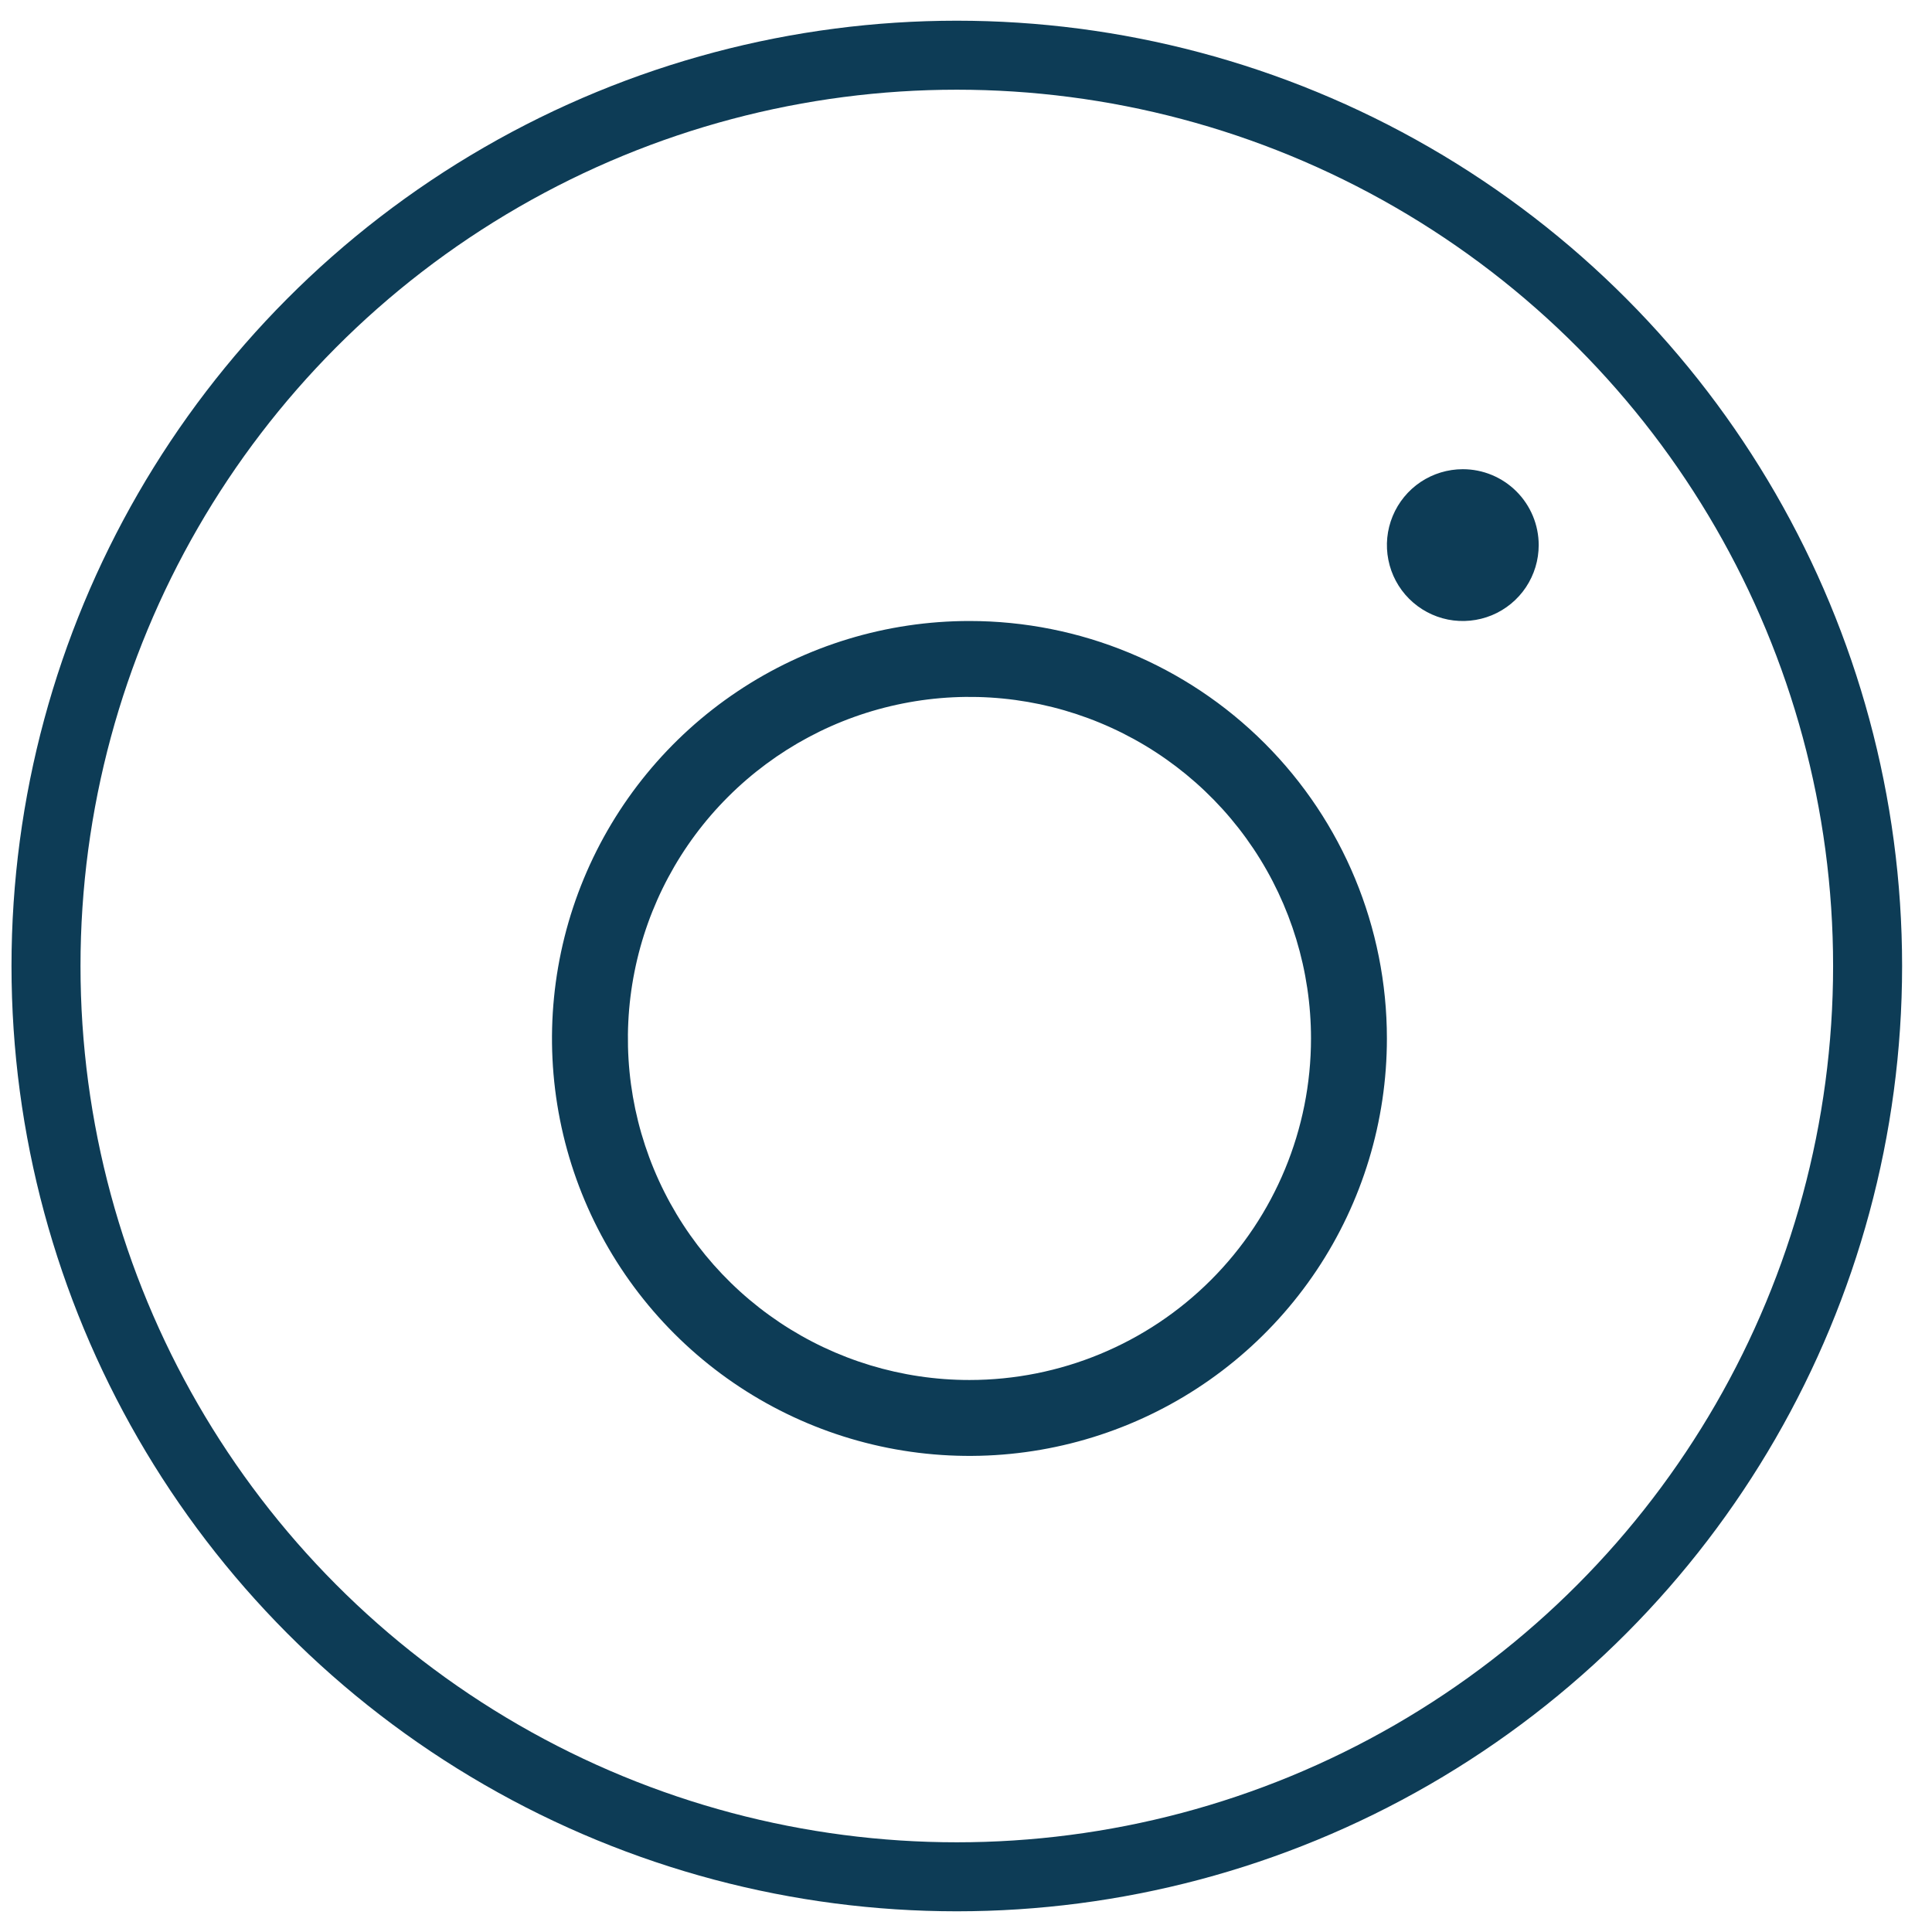
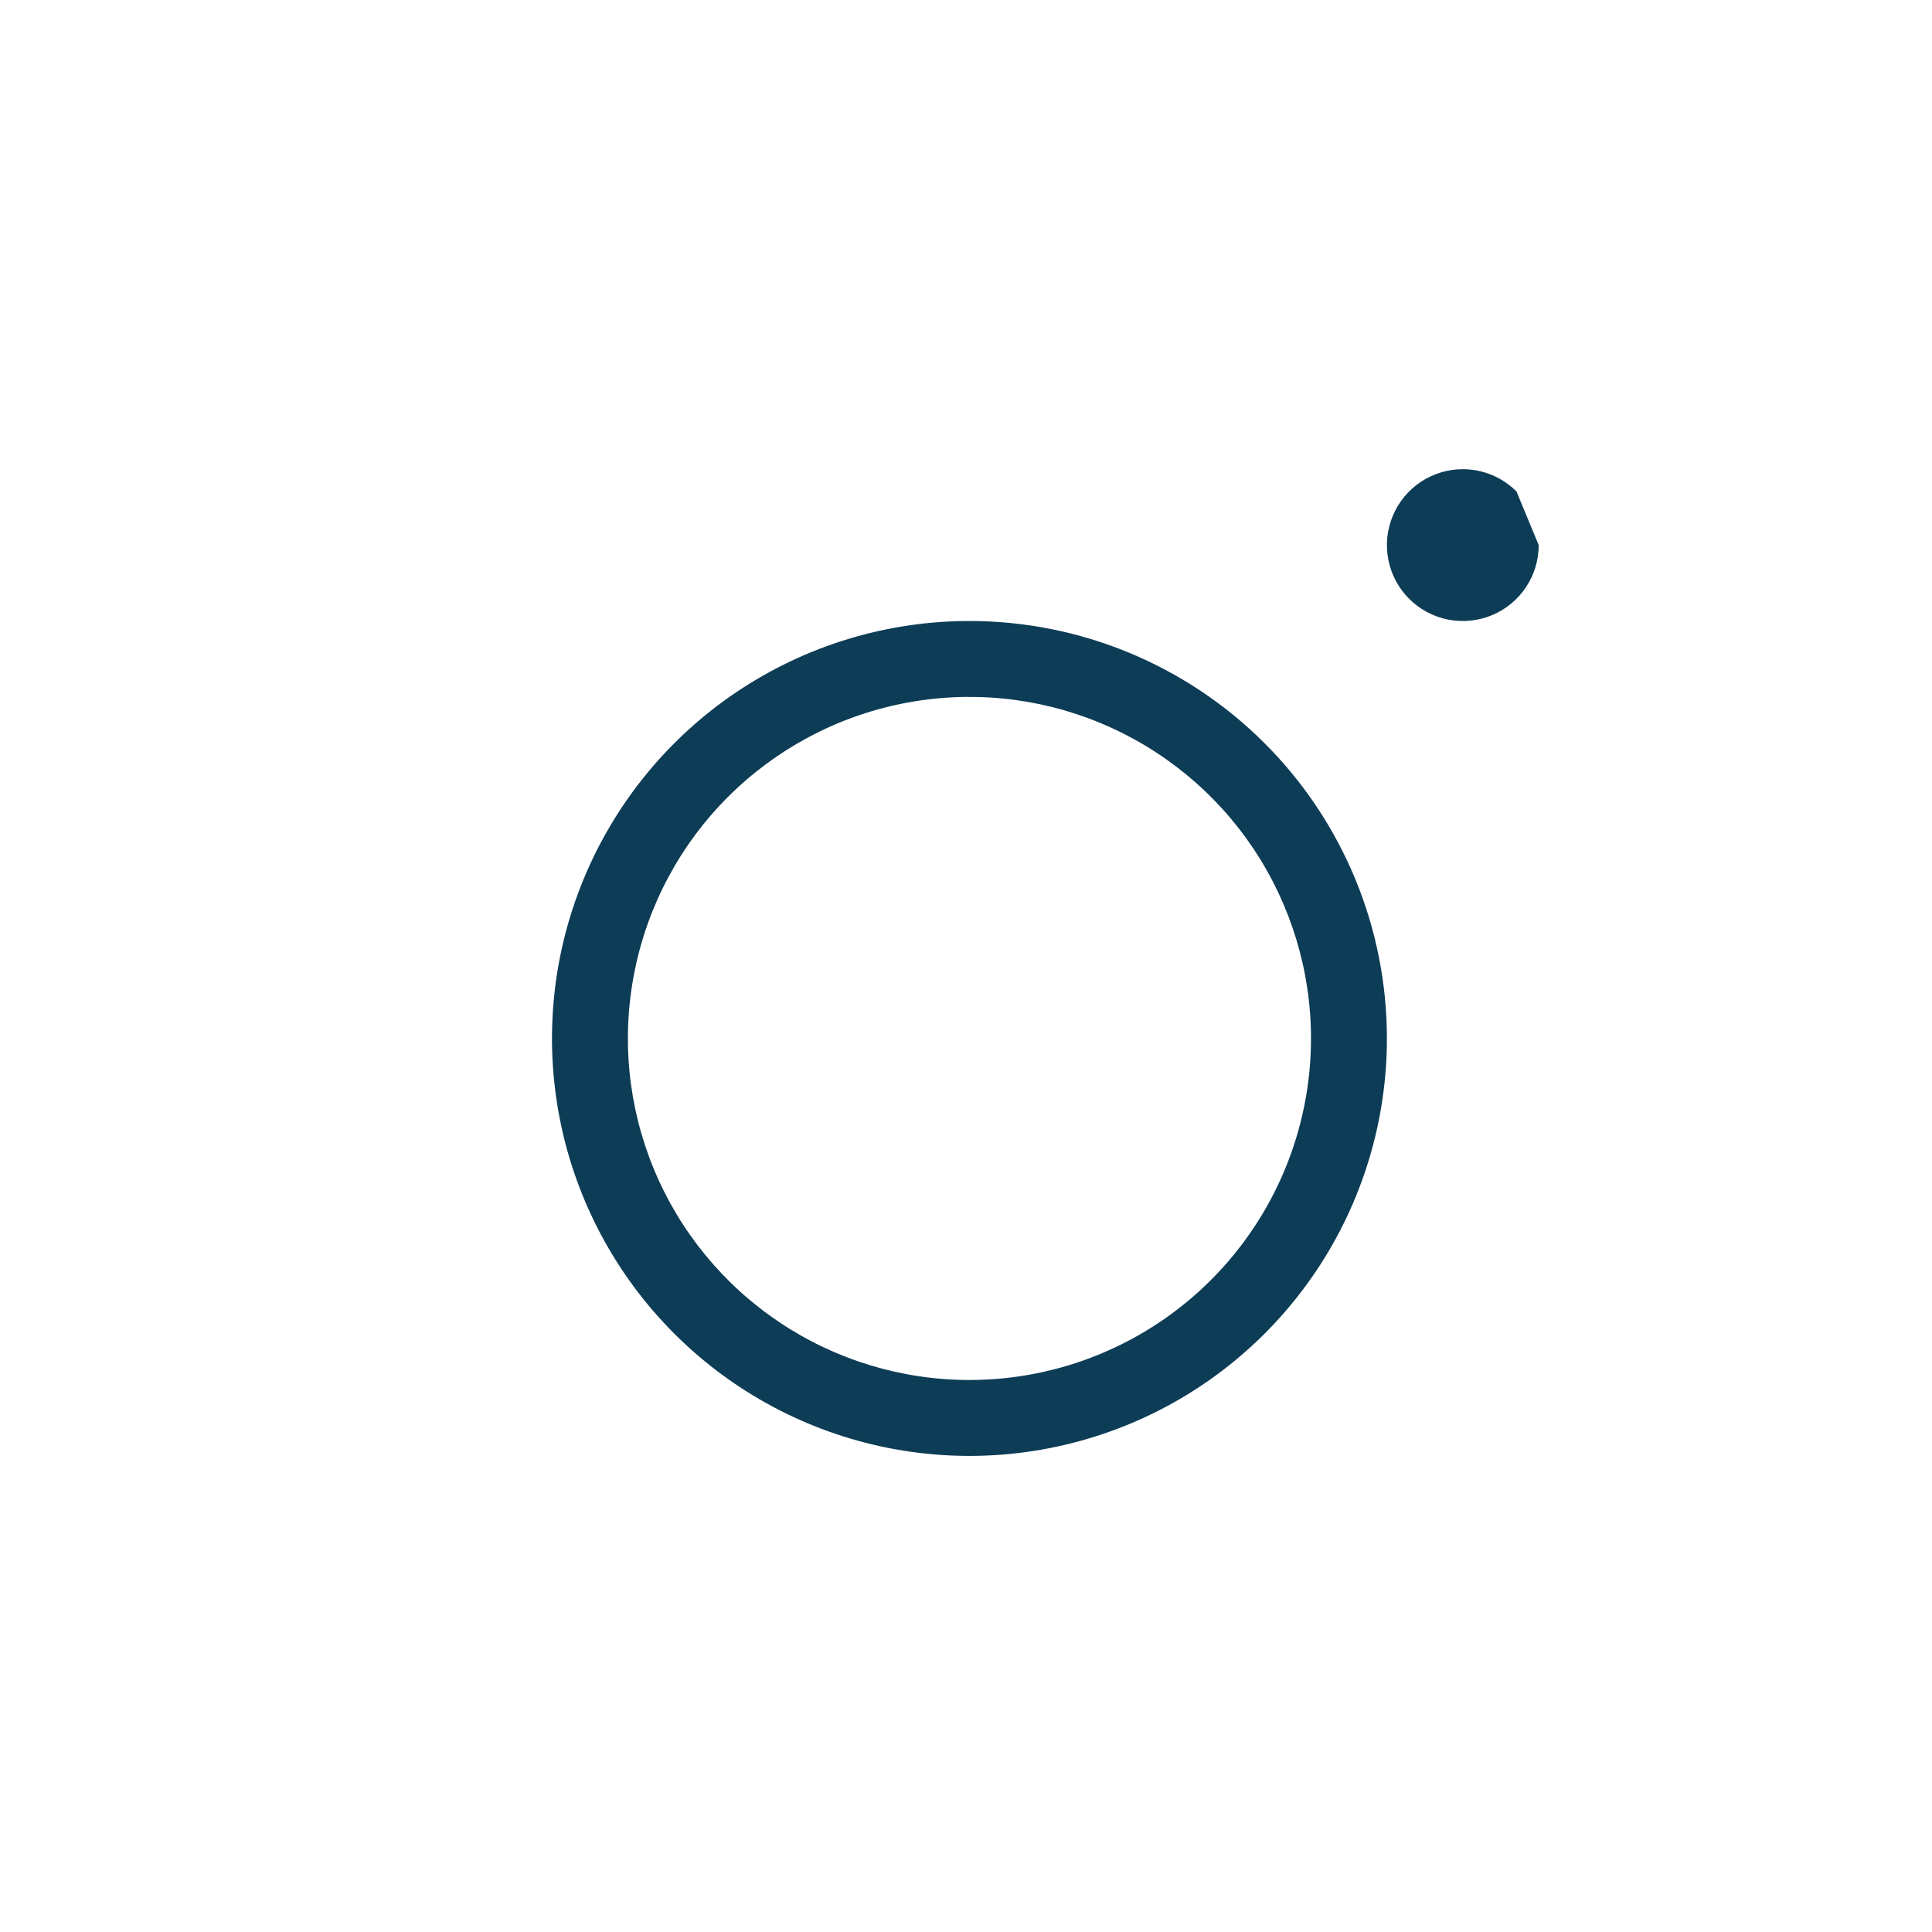
<svg xmlns="http://www.w3.org/2000/svg" width="42" height="42" viewBox="0 0 42 42" fill="none">
-   <circle cx="20.8" cy="21" r="19.8" stroke="#0D3C56" stroke-width="1.5" />
-   <path d="M21.075 13.5C19.28 13.5 17.526 14.032 16.033 15.03C14.541 16.027 13.378 17.444 12.691 19.102C12.004 20.761 11.824 22.585 12.174 24.346C12.524 26.106 13.389 27.723 14.658 28.992C15.927 30.261 17.544 31.126 19.305 31.476C21.065 31.826 22.89 31.646 24.548 30.959C26.206 30.273 27.623 29.109 28.621 27.617C29.618 26.125 30.15 24.37 30.15 22.575C30.15 20.168 29.194 17.86 27.492 16.158C25.79 14.456 23.482 13.5 21.075 13.5ZM21.075 30C19.607 30 18.171 29.565 16.95 28.749C15.729 27.933 14.777 26.773 14.215 25.417C13.653 24.06 13.506 22.567 13.793 21.127C14.079 19.686 14.786 18.363 15.825 17.325C16.863 16.287 18.186 15.579 19.627 15.293C21.067 15.006 22.56 15.153 23.916 15.715C25.273 16.277 26.433 17.229 27.249 18.45C28.064 19.671 28.5 21.107 28.5 22.575C28.5 24.544 27.718 26.433 26.325 27.826C24.933 29.218 23.044 30 21.075 30ZM33.45 11.85C33.45 12.177 33.353 12.495 33.172 12.767C32.991 13.038 32.733 13.25 32.431 13.375C32.13 13.499 31.798 13.532 31.478 13.469C31.158 13.405 30.864 13.248 30.633 13.017C30.402 12.786 30.245 12.492 30.182 12.172C30.118 11.852 30.151 11.52 30.276 11.219C30.401 10.917 30.612 10.66 30.883 10.478C31.155 10.297 31.474 10.2 31.8 10.2C32.238 10.2 32.657 10.374 32.967 10.684C33.276 10.993 33.45 11.413 33.45 11.85Z" fill="#0D3C56" />
+   <path d="M21.075 13.5C19.28 13.5 17.526 14.032 16.033 15.03C14.541 16.027 13.378 17.444 12.691 19.102C12.004 20.761 11.824 22.585 12.174 24.346C12.524 26.106 13.389 27.723 14.658 28.992C15.927 30.261 17.544 31.126 19.305 31.476C21.065 31.826 22.89 31.646 24.548 30.959C26.206 30.273 27.623 29.109 28.621 27.617C29.618 26.125 30.15 24.37 30.15 22.575C30.15 20.168 29.194 17.86 27.492 16.158C25.79 14.456 23.482 13.5 21.075 13.5ZM21.075 30C19.607 30 18.171 29.565 16.95 28.749C15.729 27.933 14.777 26.773 14.215 25.417C13.653 24.06 13.506 22.567 13.793 21.127C14.079 19.686 14.786 18.363 15.825 17.325C16.863 16.287 18.186 15.579 19.627 15.293C21.067 15.006 22.56 15.153 23.916 15.715C25.273 16.277 26.433 17.229 27.249 18.45C28.064 19.671 28.5 21.107 28.5 22.575C28.5 24.544 27.718 26.433 26.325 27.826C24.933 29.218 23.044 30 21.075 30ZM33.45 11.85C33.45 12.177 33.353 12.495 33.172 12.767C32.991 13.038 32.733 13.25 32.431 13.375C32.13 13.499 31.798 13.532 31.478 13.469C31.158 13.405 30.864 13.248 30.633 13.017C30.402 12.786 30.245 12.492 30.182 12.172C30.118 11.852 30.151 11.52 30.276 11.219C30.401 10.917 30.612 10.66 30.883 10.478C31.155 10.297 31.474 10.2 31.8 10.2C32.238 10.2 32.657 10.374 32.967 10.684Z" fill="#0D3C56" />
</svg>